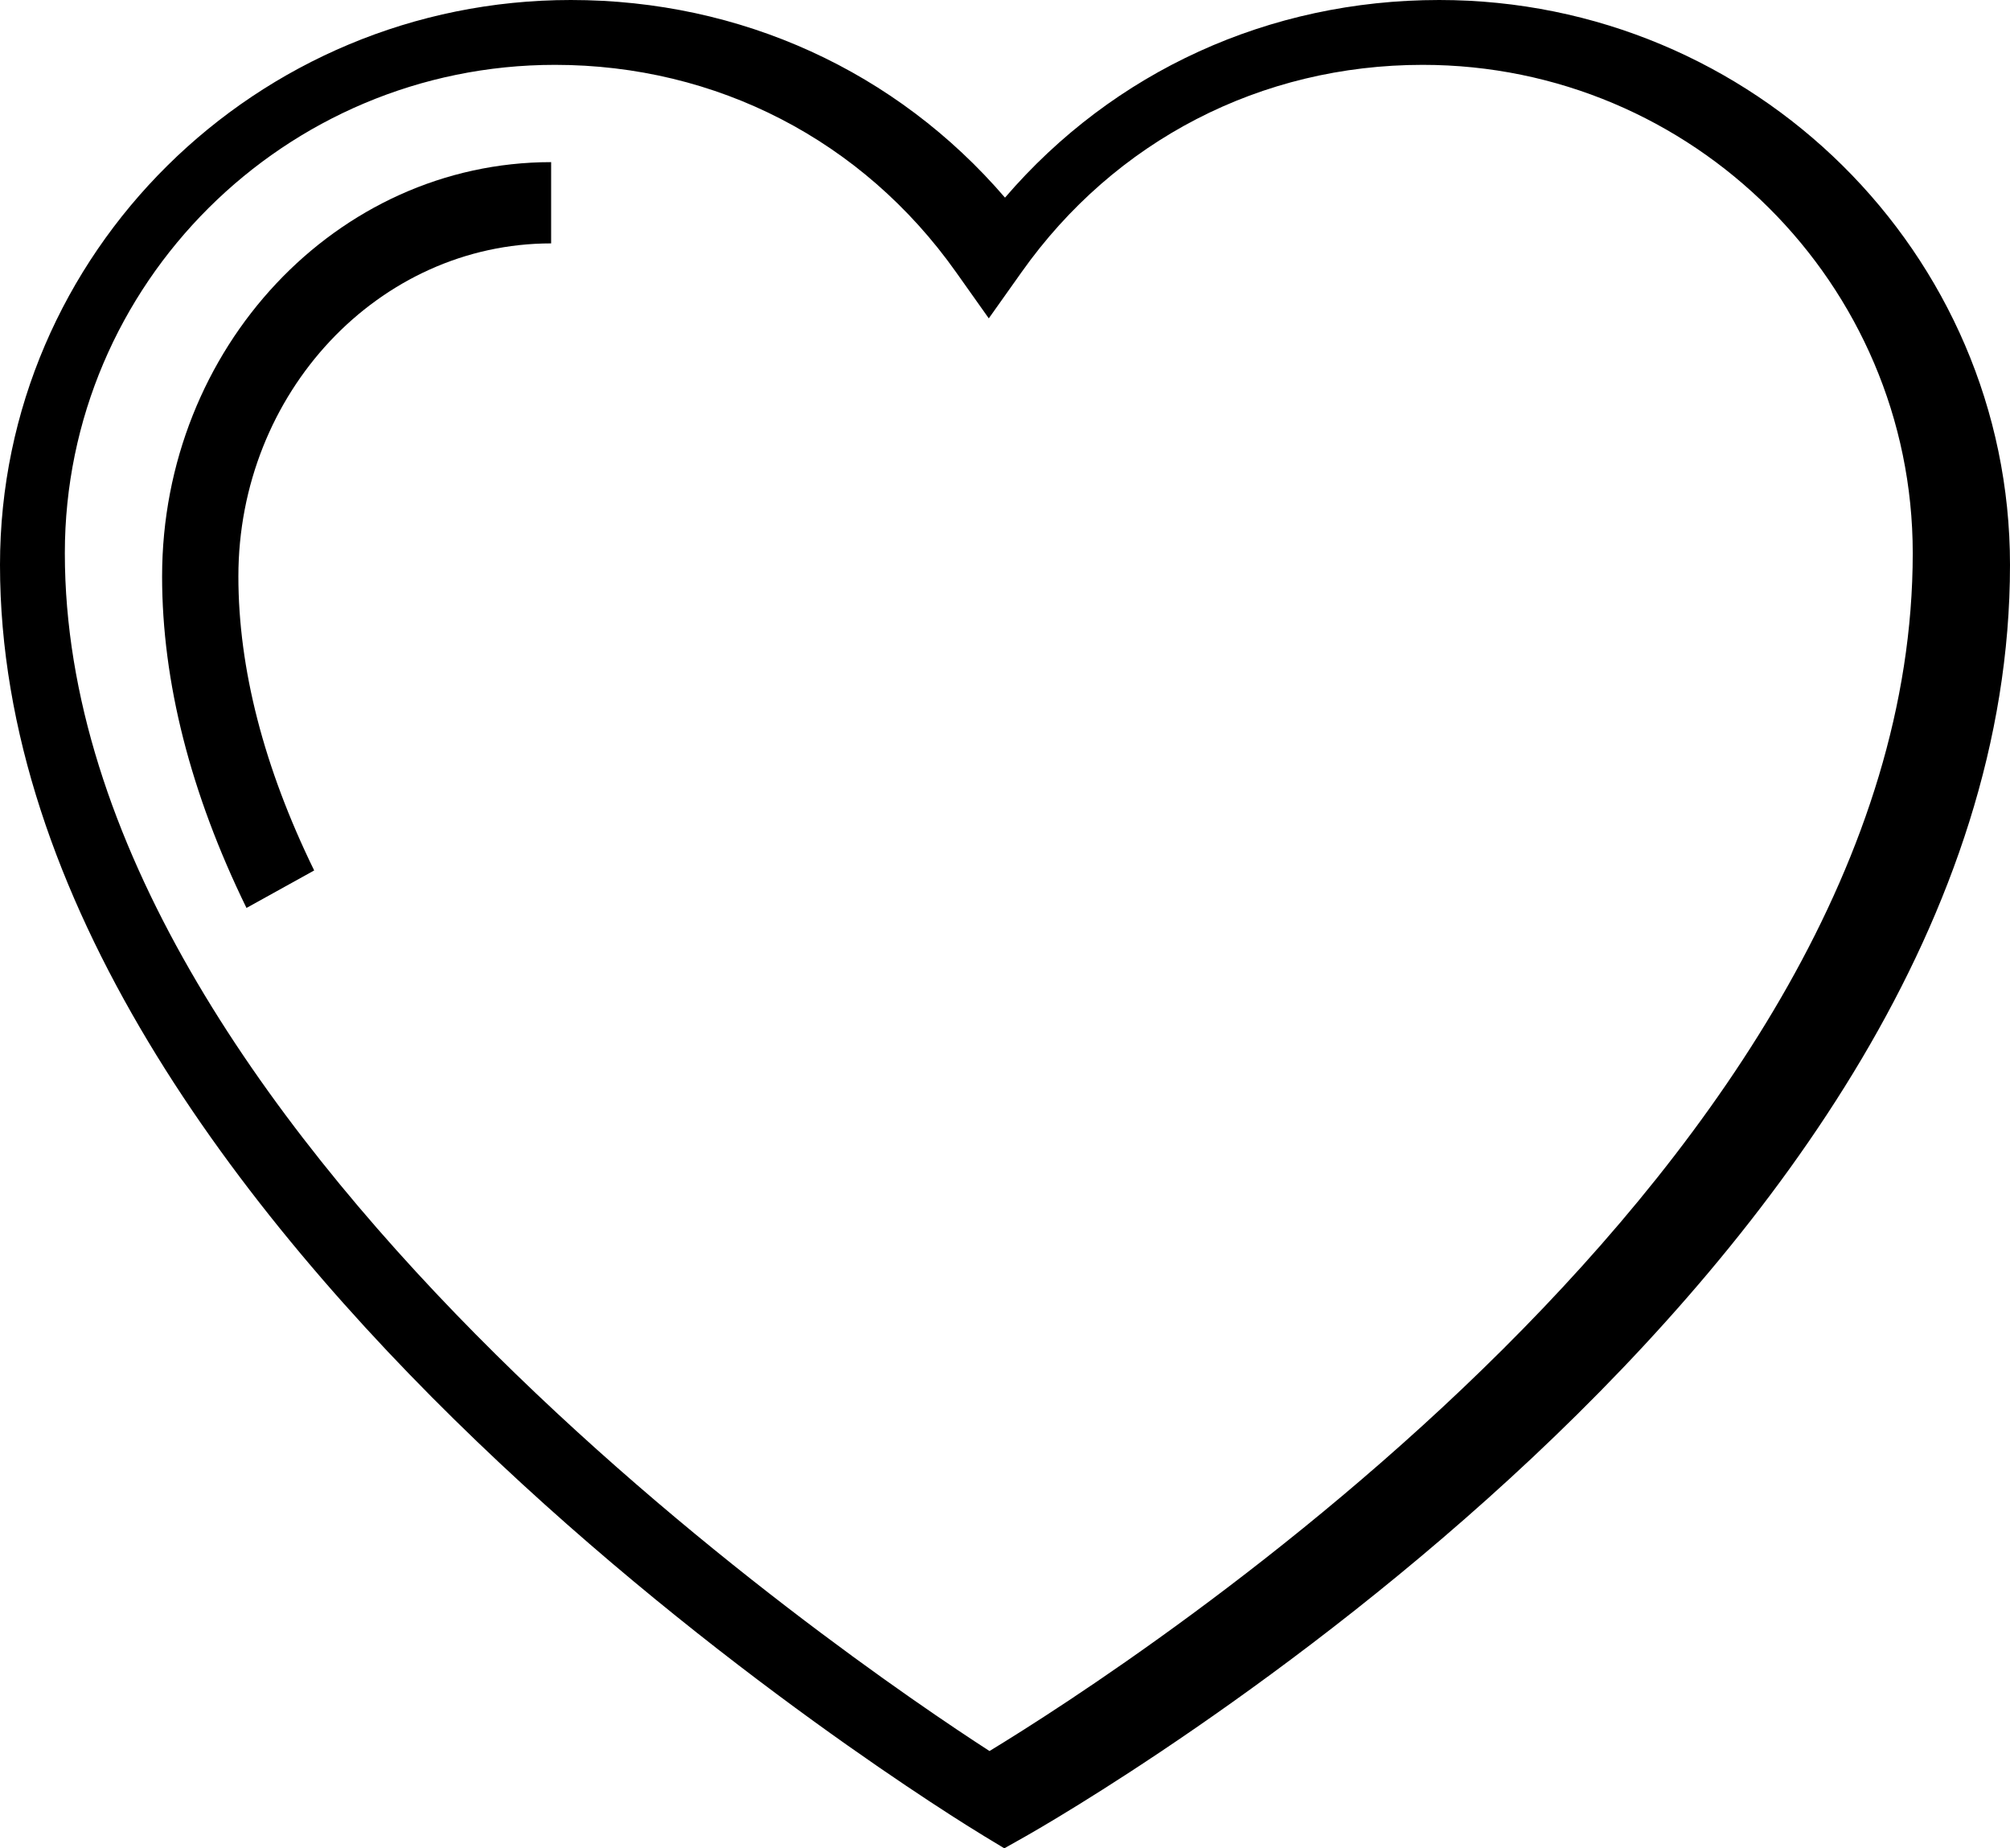
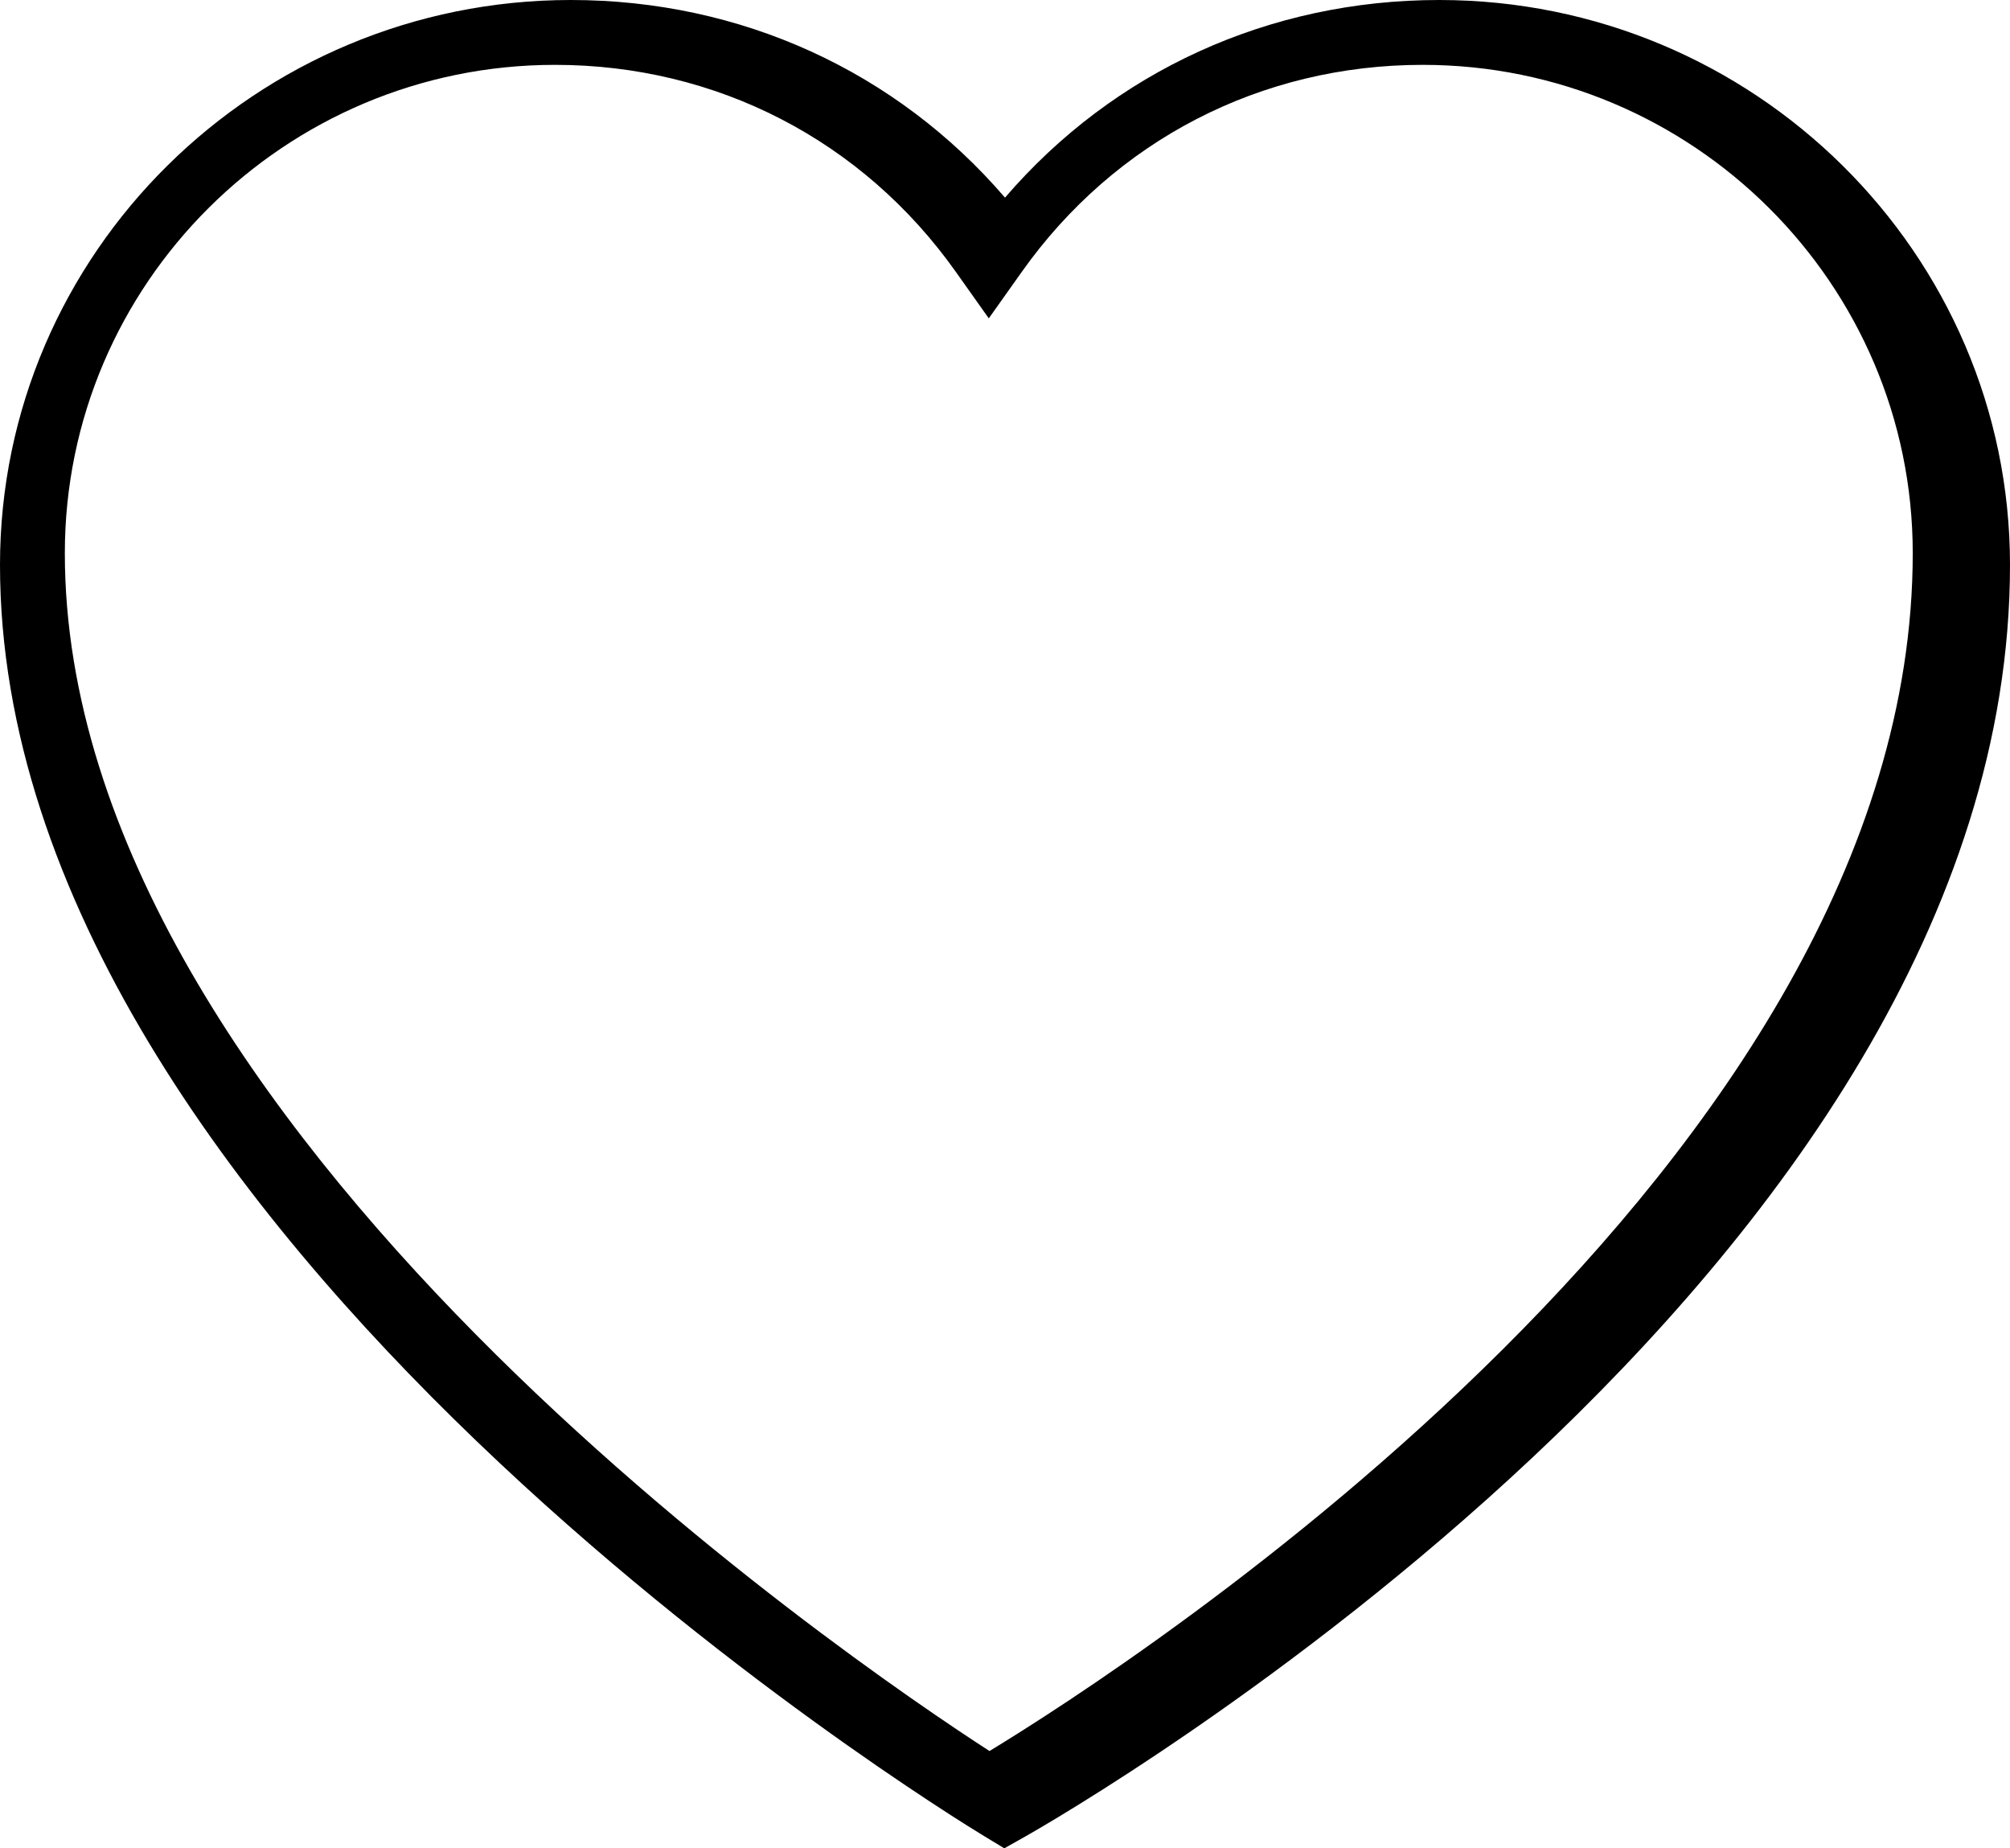
<svg xmlns="http://www.w3.org/2000/svg" width="62px" height="57px" viewBox="0 0 62 57" version="1.1">
  <title>icn-approach2</title>
  <desc>Created with Sketch.</desc>
  <g id="Page-1" stroke="none" stroke-width="1" fill="none" fill-rule="evenodd">
    <g id="01-01-Homepage" transform="translate(-809, -2068)" fill="#000000">
      <g id="icn-approach2" transform="translate(809, 2068)">
        <path d="M17.118,2 C8.782,2 2,8.755 2,17.06 C2,34.777 26.279,51.258 30.522,54 C34.786,51.408 59,35.856 59,17.06 C59,8.755 52.219,2 43.884,2 C38.898,2 34.39,4.329 31.514,8.389 L30.5,9.818 L29.487,8.389 C26.61,4.329 22.102,2 17.118,2 Z M30.979,57 L30.354,56.622 C29.113,55.87 0,37.991 0,17.421 C0,7.814 7.899,0 17.608,0 C22.857,0 27.653,2.201 31,6.095 C34.347,2.201 39.144,0 44.393,0 C54.102,0 62,7.814 62,17.421 C62,39.23 32.856,55.94 31.616,56.641 L30.979,57 Z" id="Fill-1" />
        <g id="Group-13" transform="translate(5, 5)">
-           <path d="M2.603,23 C0.875,19.464 0,16.025 0,12.777 C0,5.732 5.384,0 12,0 L12,2.506 C6.682,2.506 2.353,7.113 2.353,12.777 C2.353,15.617 3.139,18.668 4.691,21.844 L2.603,23 Z" id="Fill-4" />
-         </g>
+           </g>
      </g>
    </g>
  </g>
</svg>